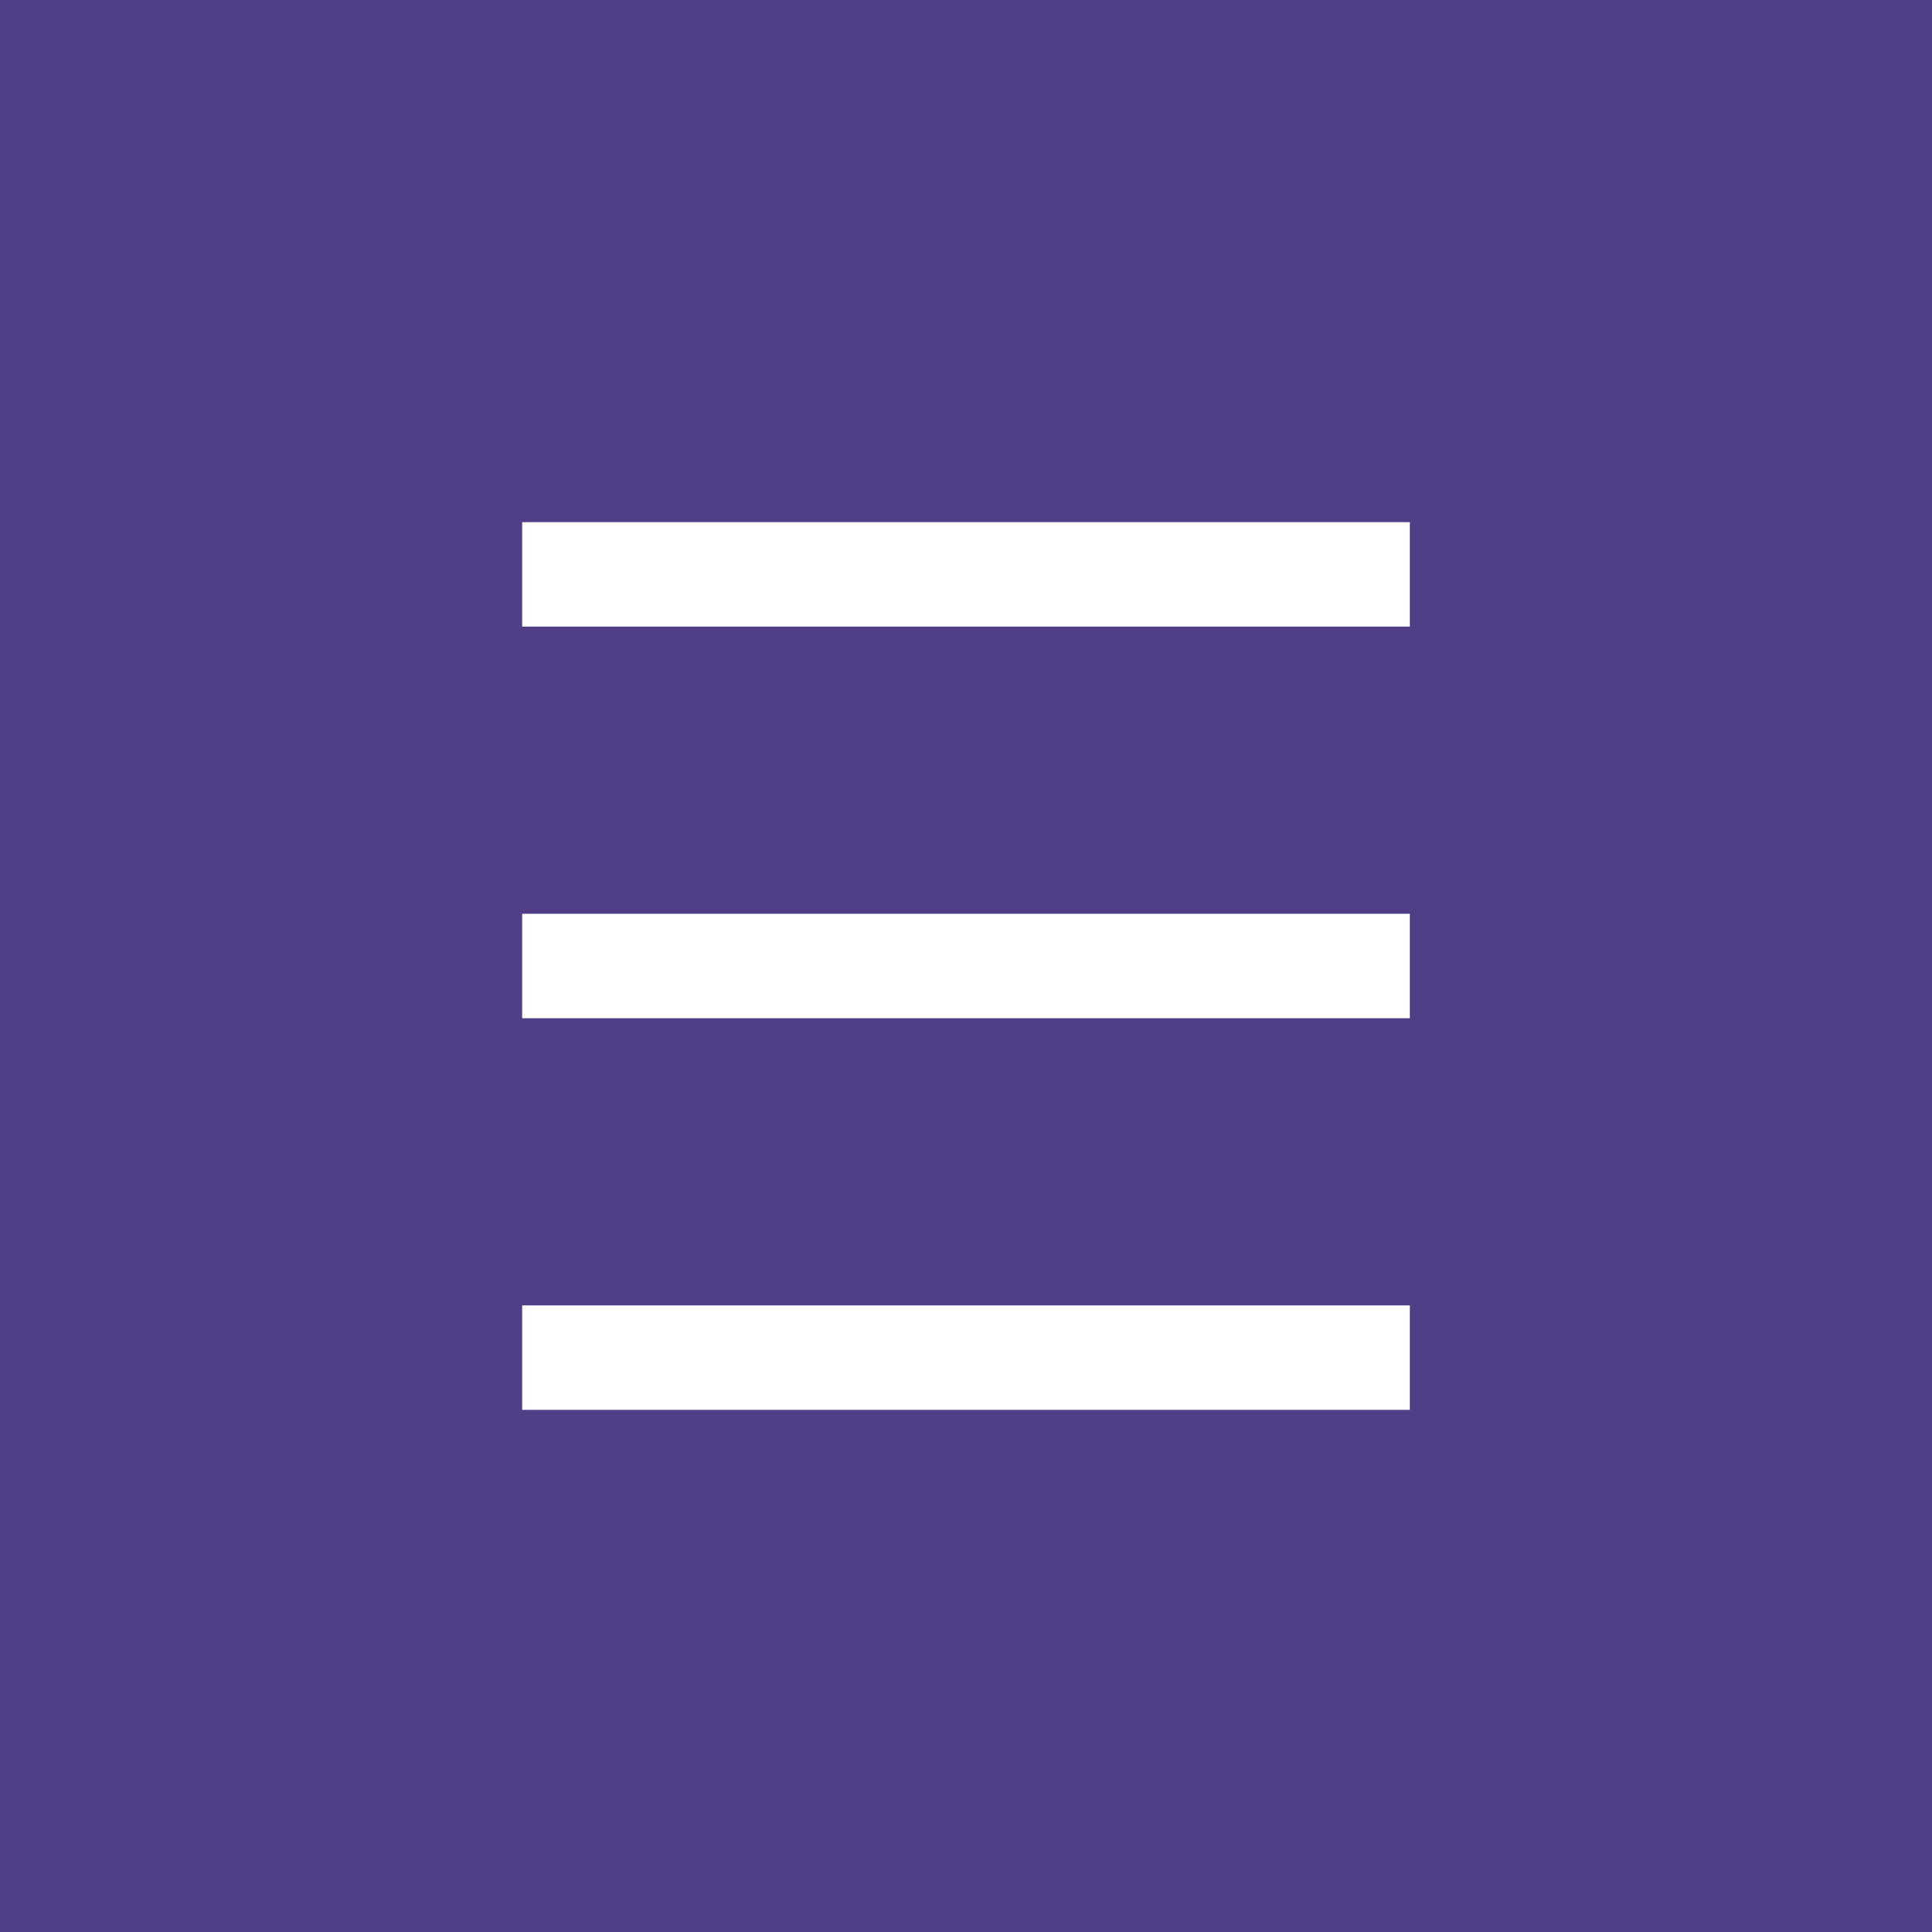
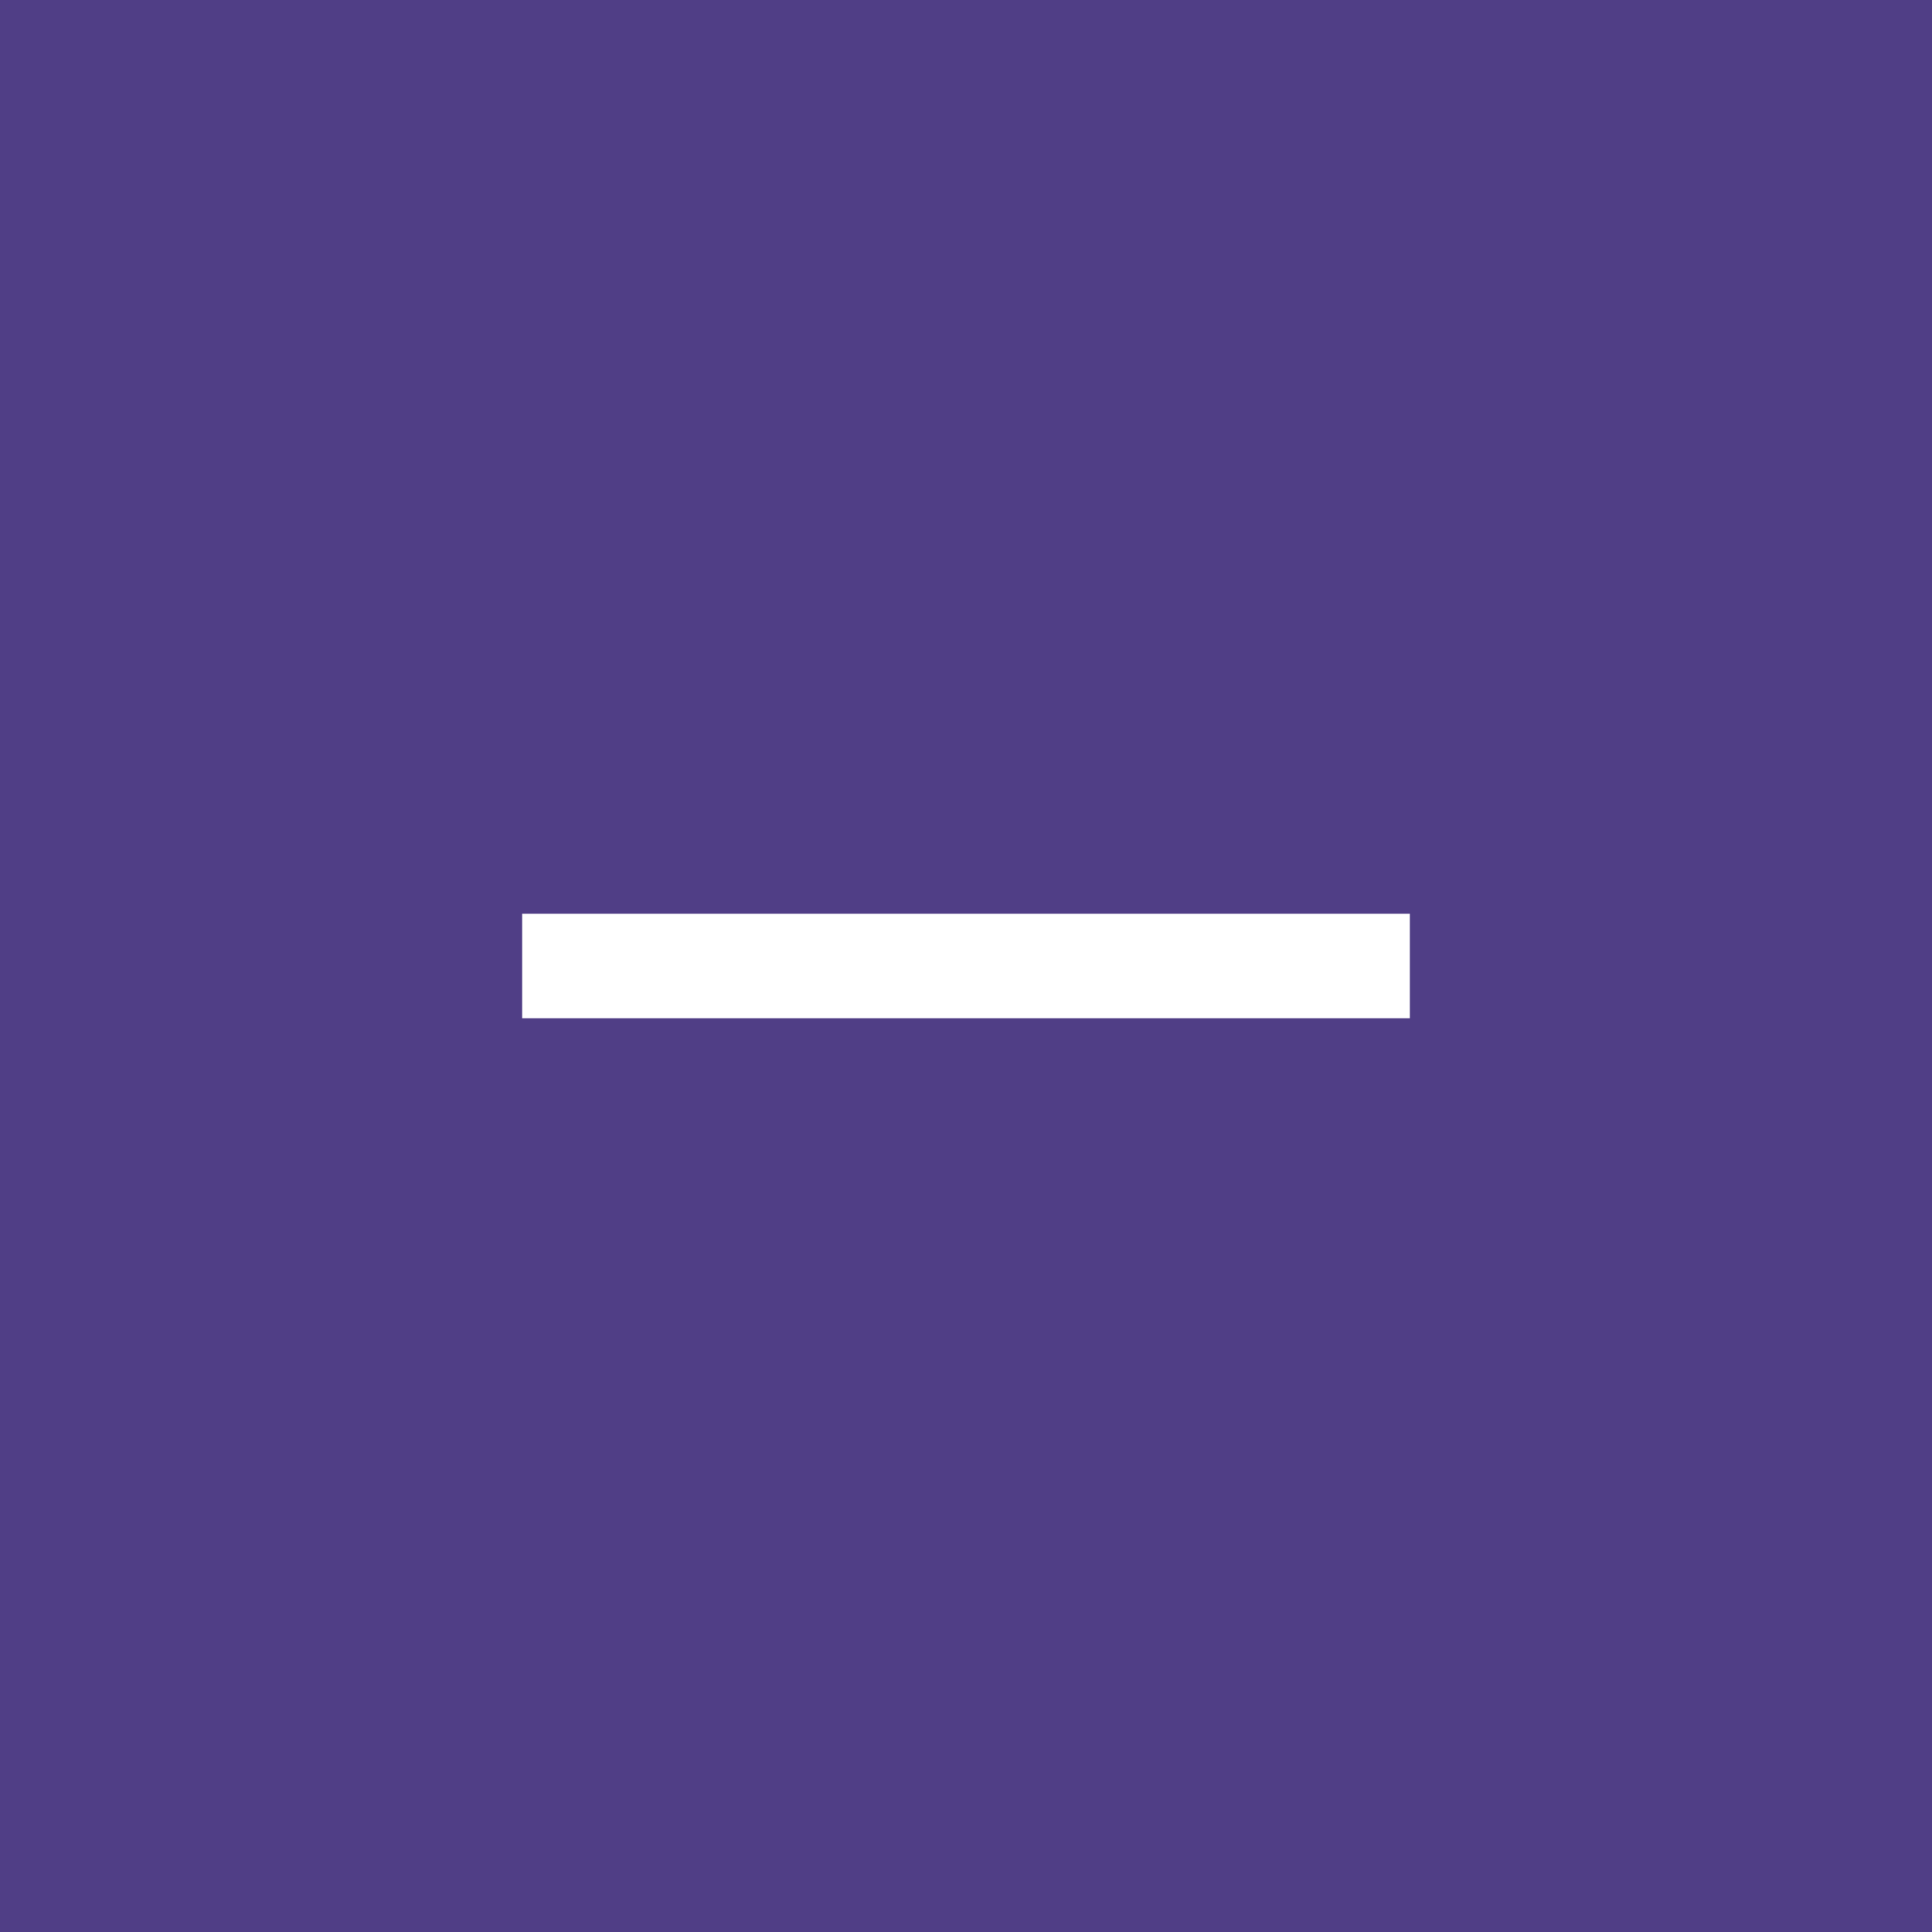
<svg xmlns="http://www.w3.org/2000/svg" width="74" height="74" viewBox="0 0 74 74">
  <defs>
    <style>.a{fill:#503e86;}.b{fill:none;stroke:#fff;stroke-miterlimit:10;stroke-width:4px;}</style>
  </defs>
  <title>hamburger</title>
  <rect class="a" width="74" height="74" />
  <line class="b" x1="20" y1="37" x2="54" y2="37" />
-   <line class="b" x1="20" y1="22" x2="54" y2="22" />
-   <line class="b" x1="20" y1="52" x2="54" y2="52" />
</svg>